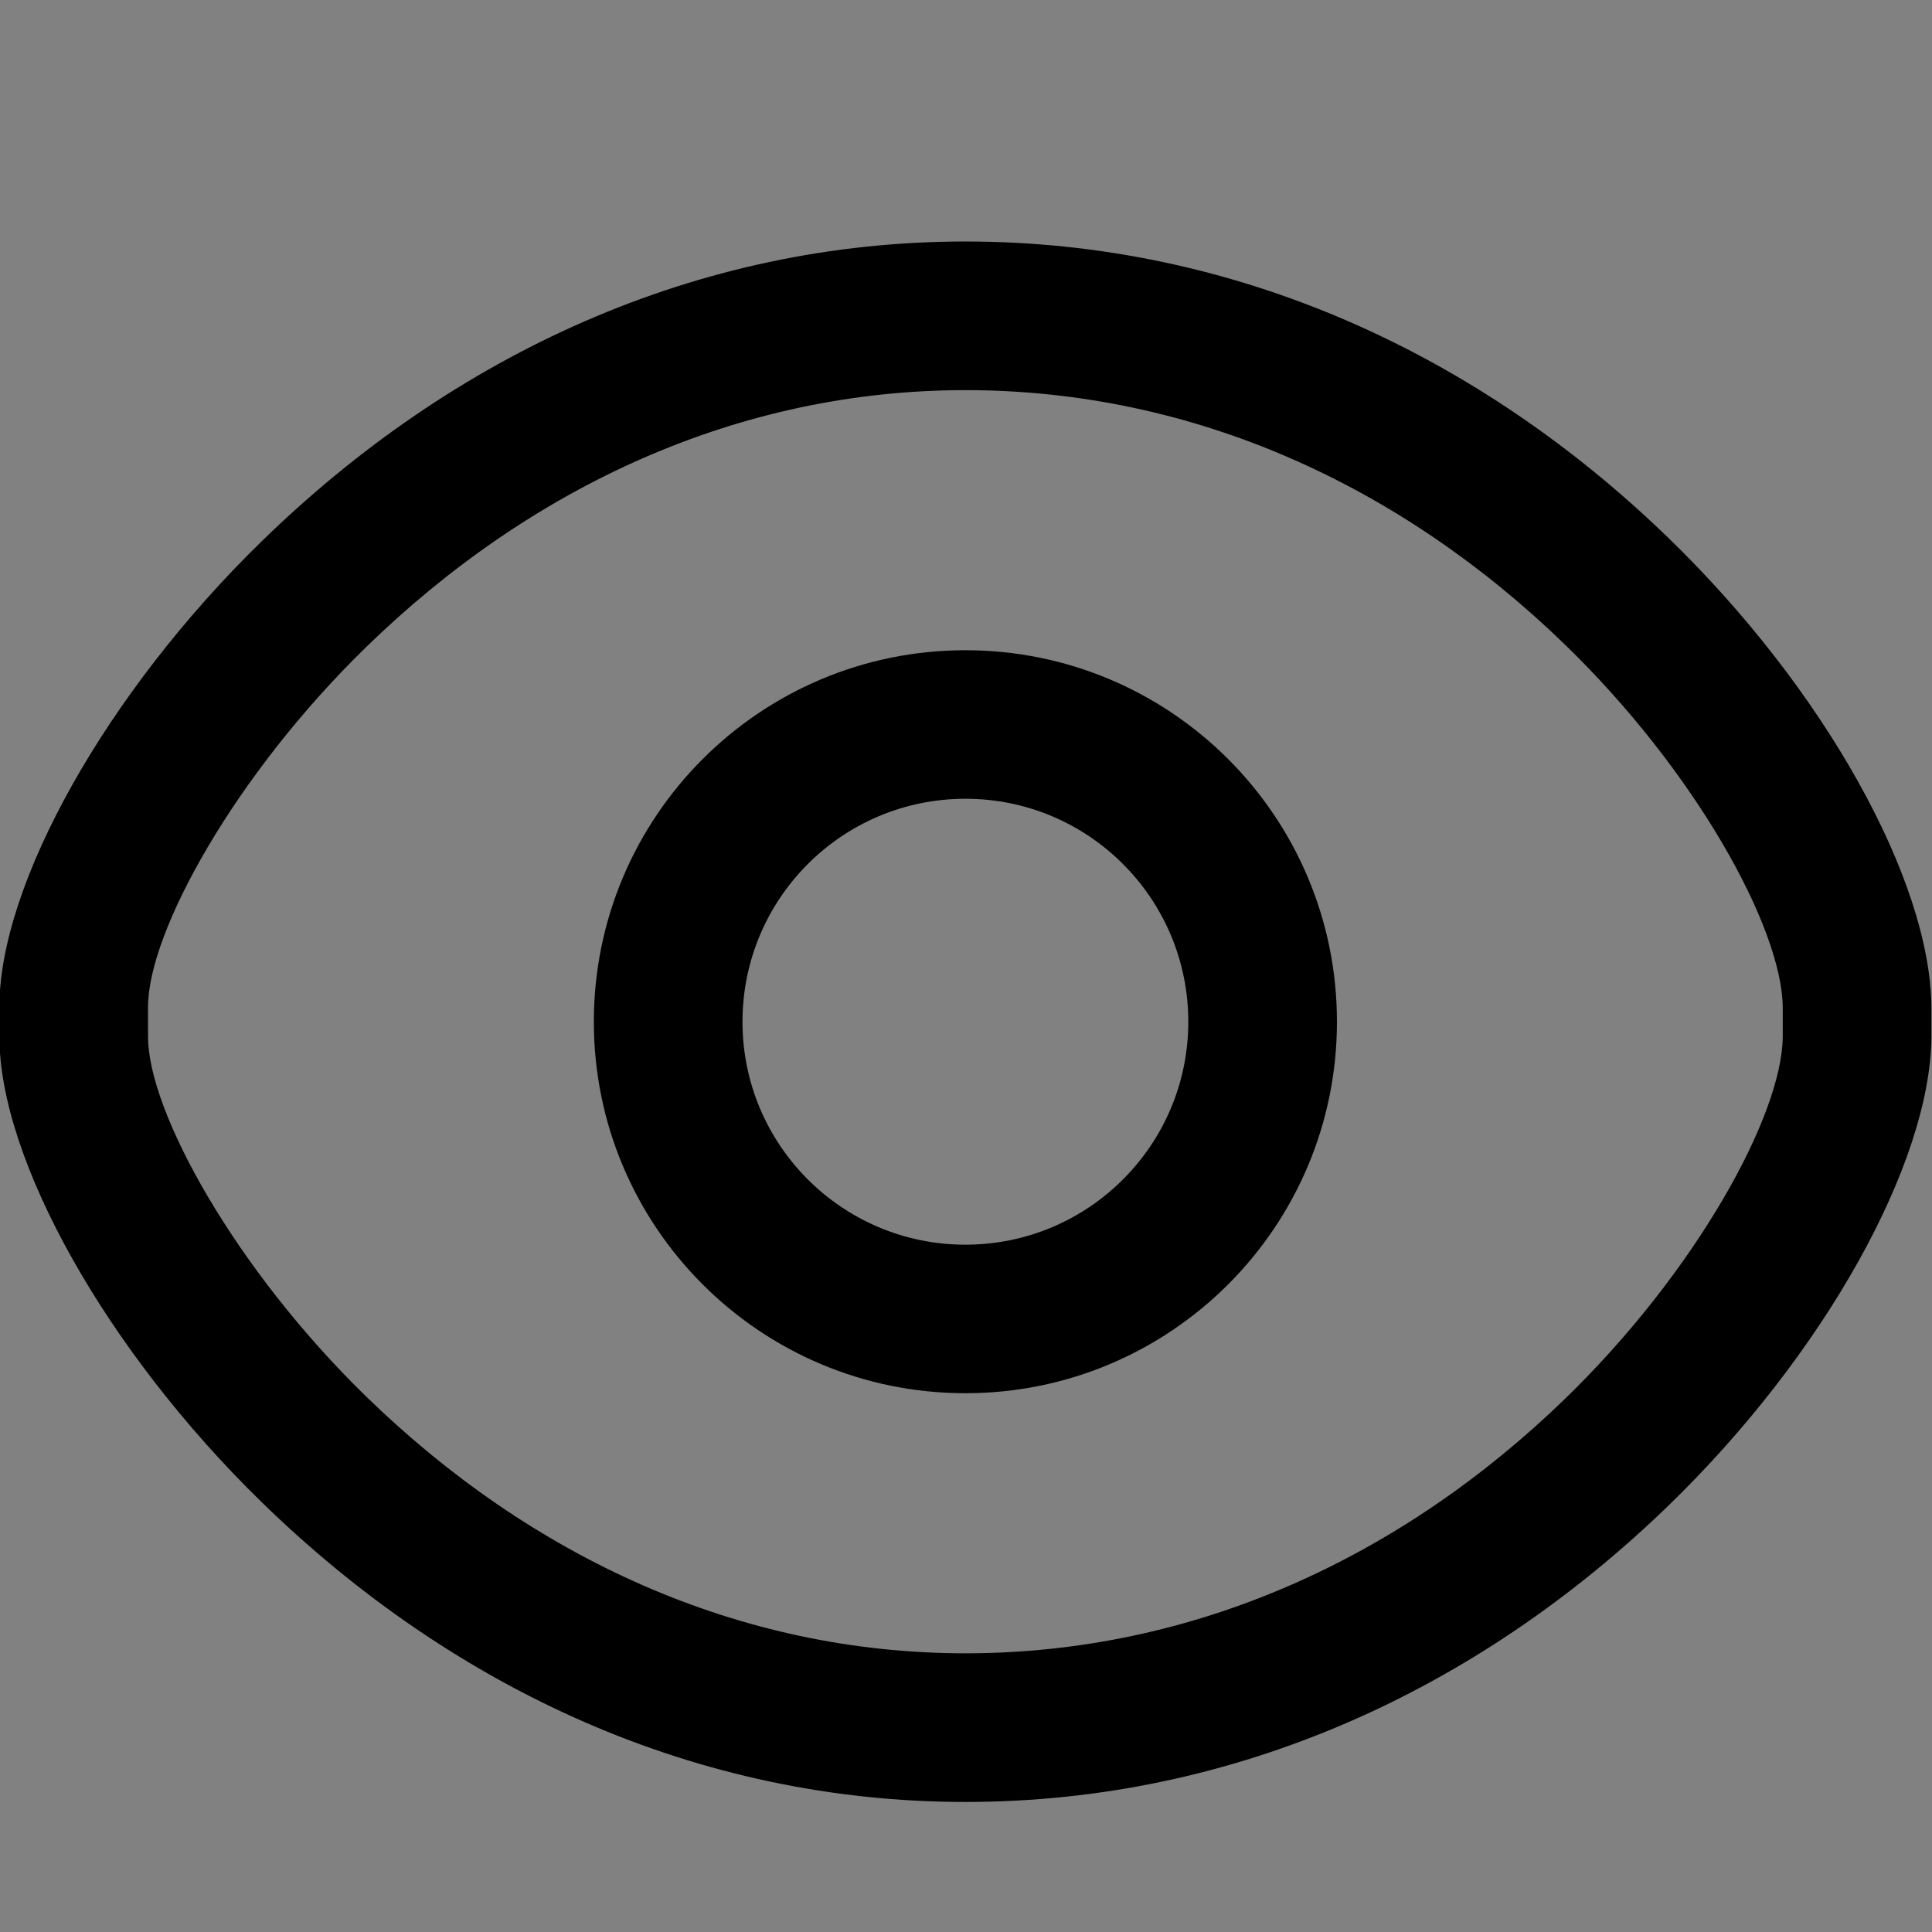
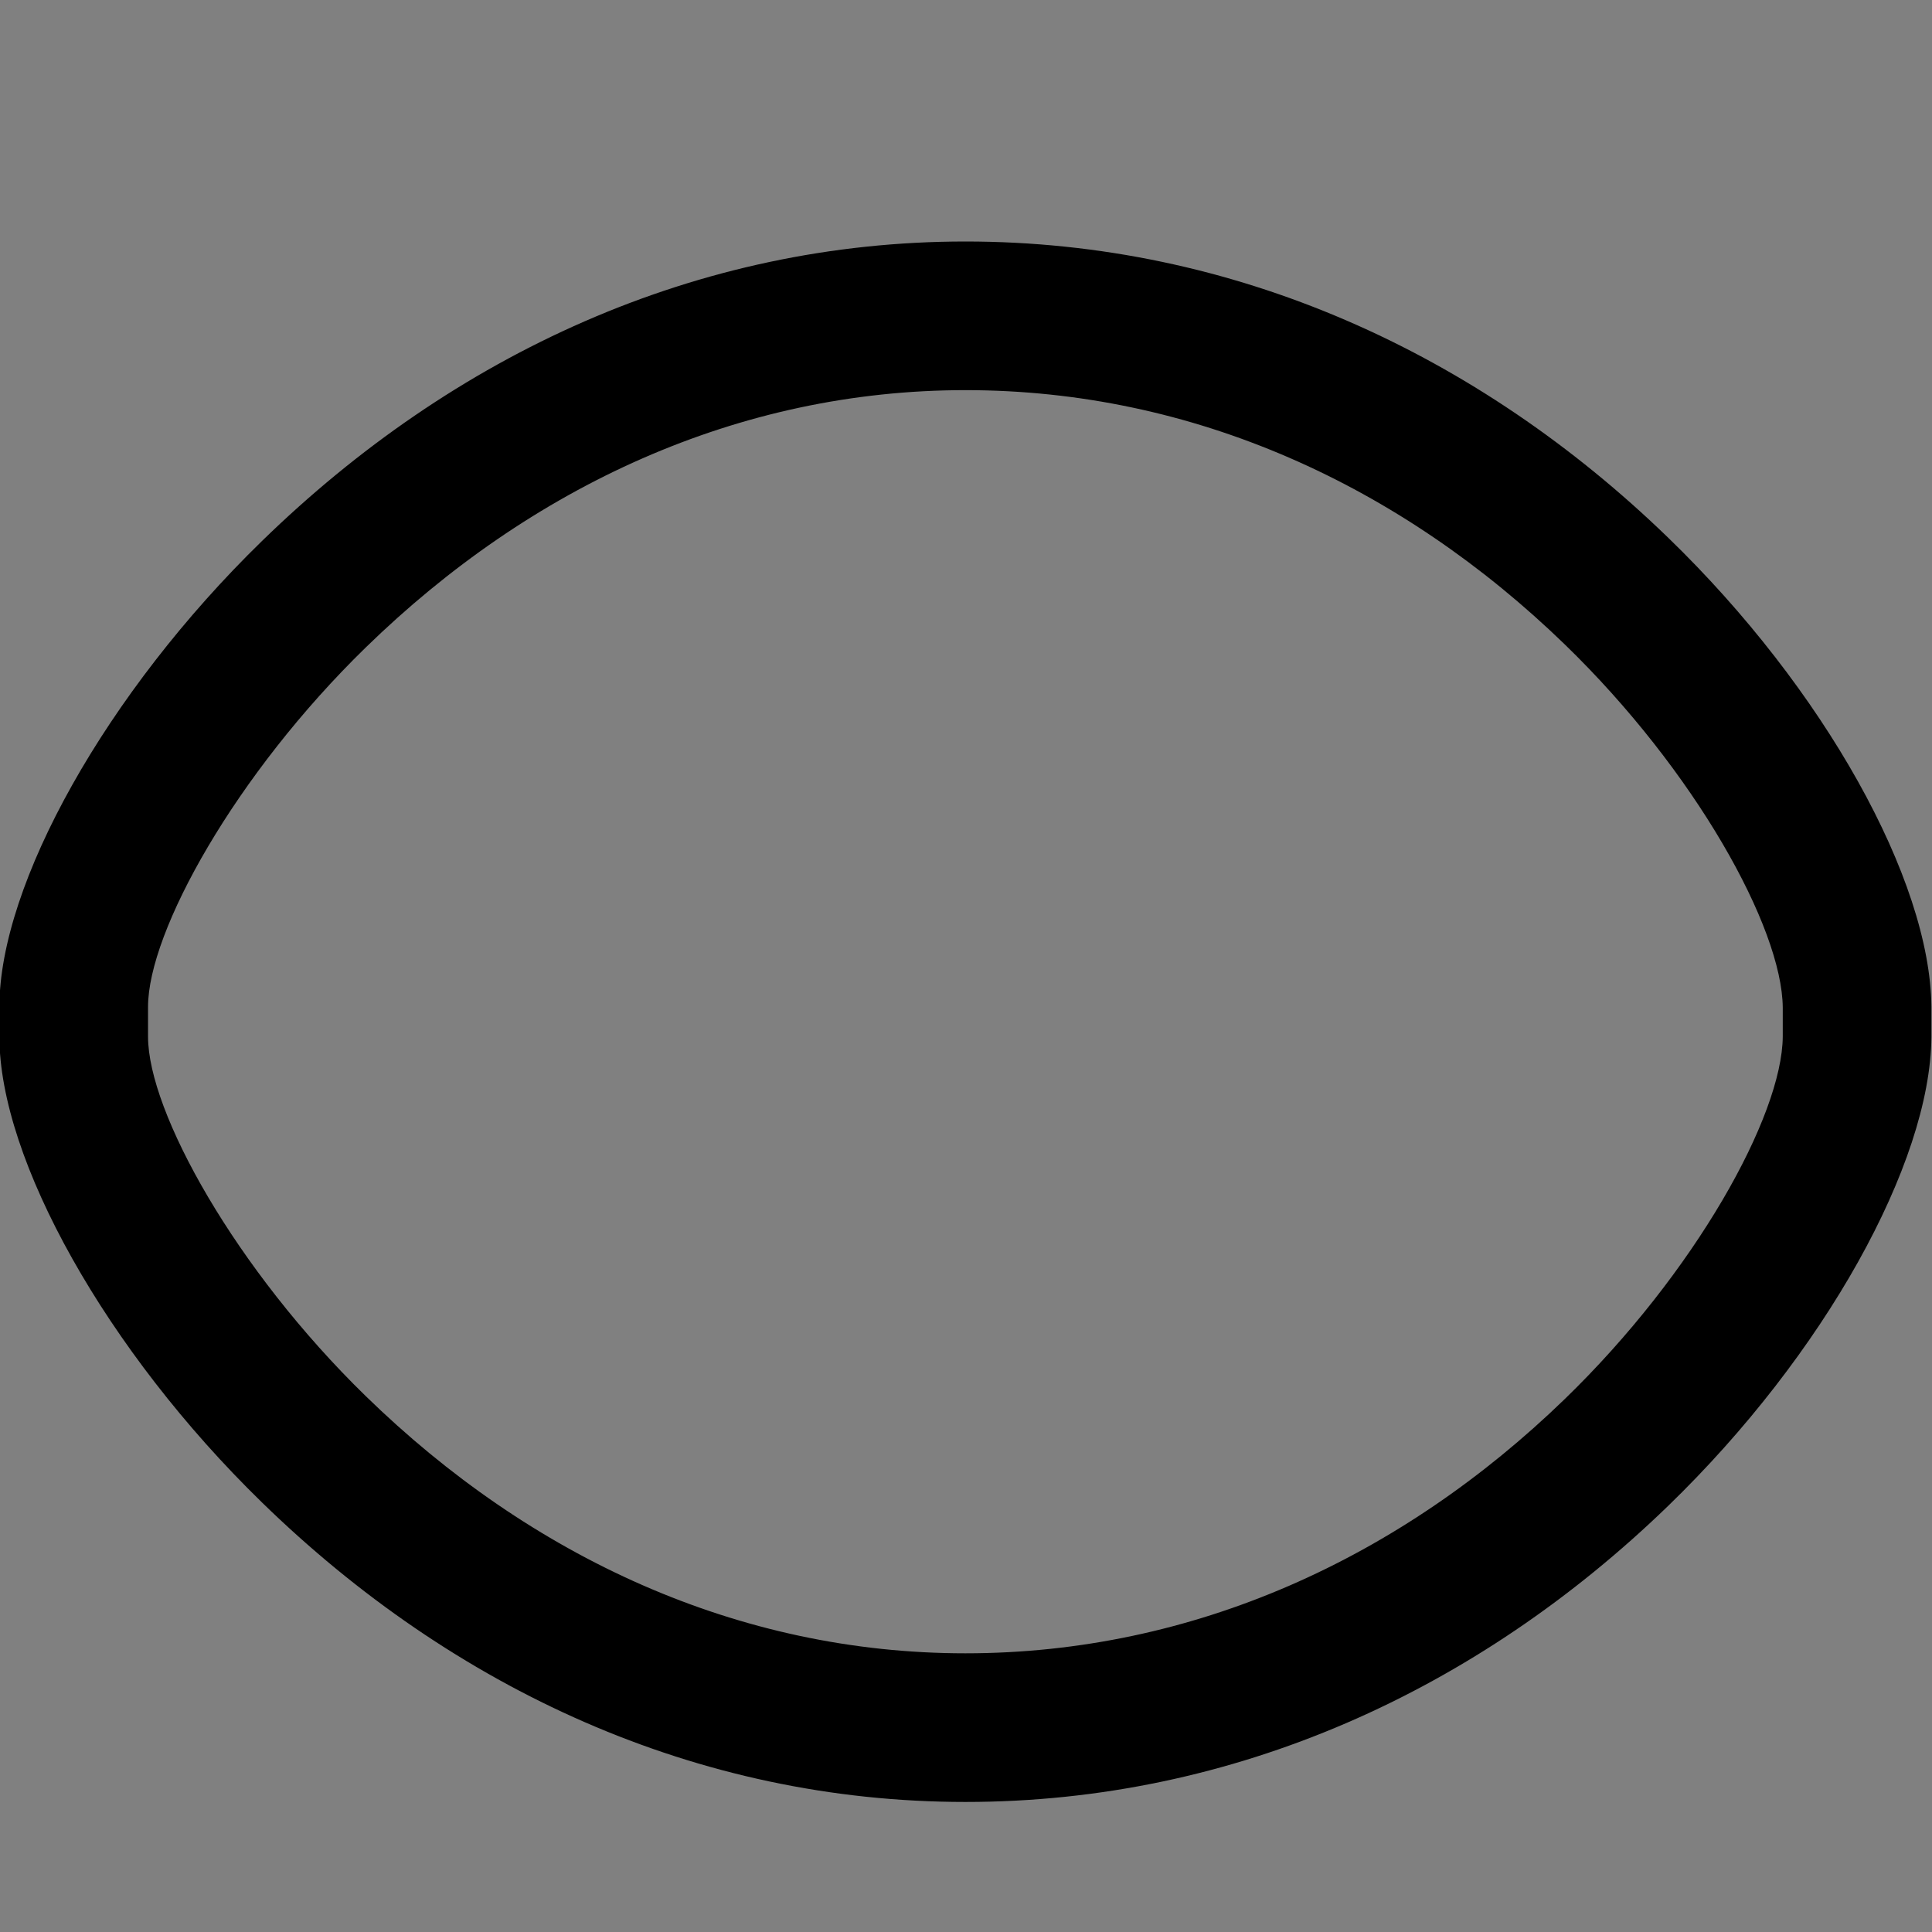
<svg xmlns="http://www.w3.org/2000/svg" width="16px" height="16px" viewBox="0 0 16 16" version="1.1">
  <rect x="0" y="0" width="16" height="16" fill="#808080" stroke="none" />
  <title>浏览</title>
  <g id="页面-1" stroke="none" stroke-width="1" fill="none" fill-rule="evenodd">
    <g id="11" transform="translate(-669, -926)">
      <g id="编组" transform="translate(668.995, 920)">
        <g id="浏览" transform="translate(0, 6)">
-           <rect id="矩形" fill="#FFFFFF" opacity="0.01" x="0" y="0" width="16" height="16" />
          <path d="M8,2 C5.774,2 3.76,2.936 2.175,4.48 C0.883,5.738 0,7.325 0,8.338 L0,8.585 C0,9.599 0.883,11.185 2.175,12.443 C3.76,13.987 5.774,14.923 8,14.923 C10.229,14.923 12.241,13.999 13.819,12.472 C15.114,11.218 15.991,9.635 16,8.59 L16,8.338 C15.991,7.288 15.114,5.705 13.819,4.452 C12.241,2.924 10.228,2 8,2 Z M8,3.231 C9.887,3.231 11.602,4.018 12.963,5.336 C14.042,6.381 14.764,7.682 14.769,8.344 L14.769,8.585 C14.764,9.242 14.042,10.542 12.963,11.587 C11.602,12.905 9.886,13.692 8,13.692 C6.119,13.692 4.402,12.895 3.034,11.562 C1.957,10.513 1.231,9.208 1.231,8.585 L1.231,8.338 C1.231,7.715 1.957,6.411 3.034,5.362 C4.402,4.029 6.119,3.231 8,3.231 Z" id="形状" fill="#000000" />
-           <path d="M8,5.385 C6.301,5.385 4.923,6.762 4.923,8.462 C4.923,10.161 6.301,11.538 8,11.538 C9.699,11.538 11.077,10.161 11.077,8.462 C11.077,6.762 9.699,5.385 8,5.385 Z M8,6.615 C9.02,6.615 9.846,7.442 9.846,8.462 C9.846,9.481 9.02,10.308 8,10.308 C6.98,10.308 6.154,9.481 6.154,8.462 C6.154,7.442 6.98,6.615 8,6.615 L8,6.615 Z" id="形状" fill="#000000" />
        </g>
      </g>
    </g>
  </g>
</svg>